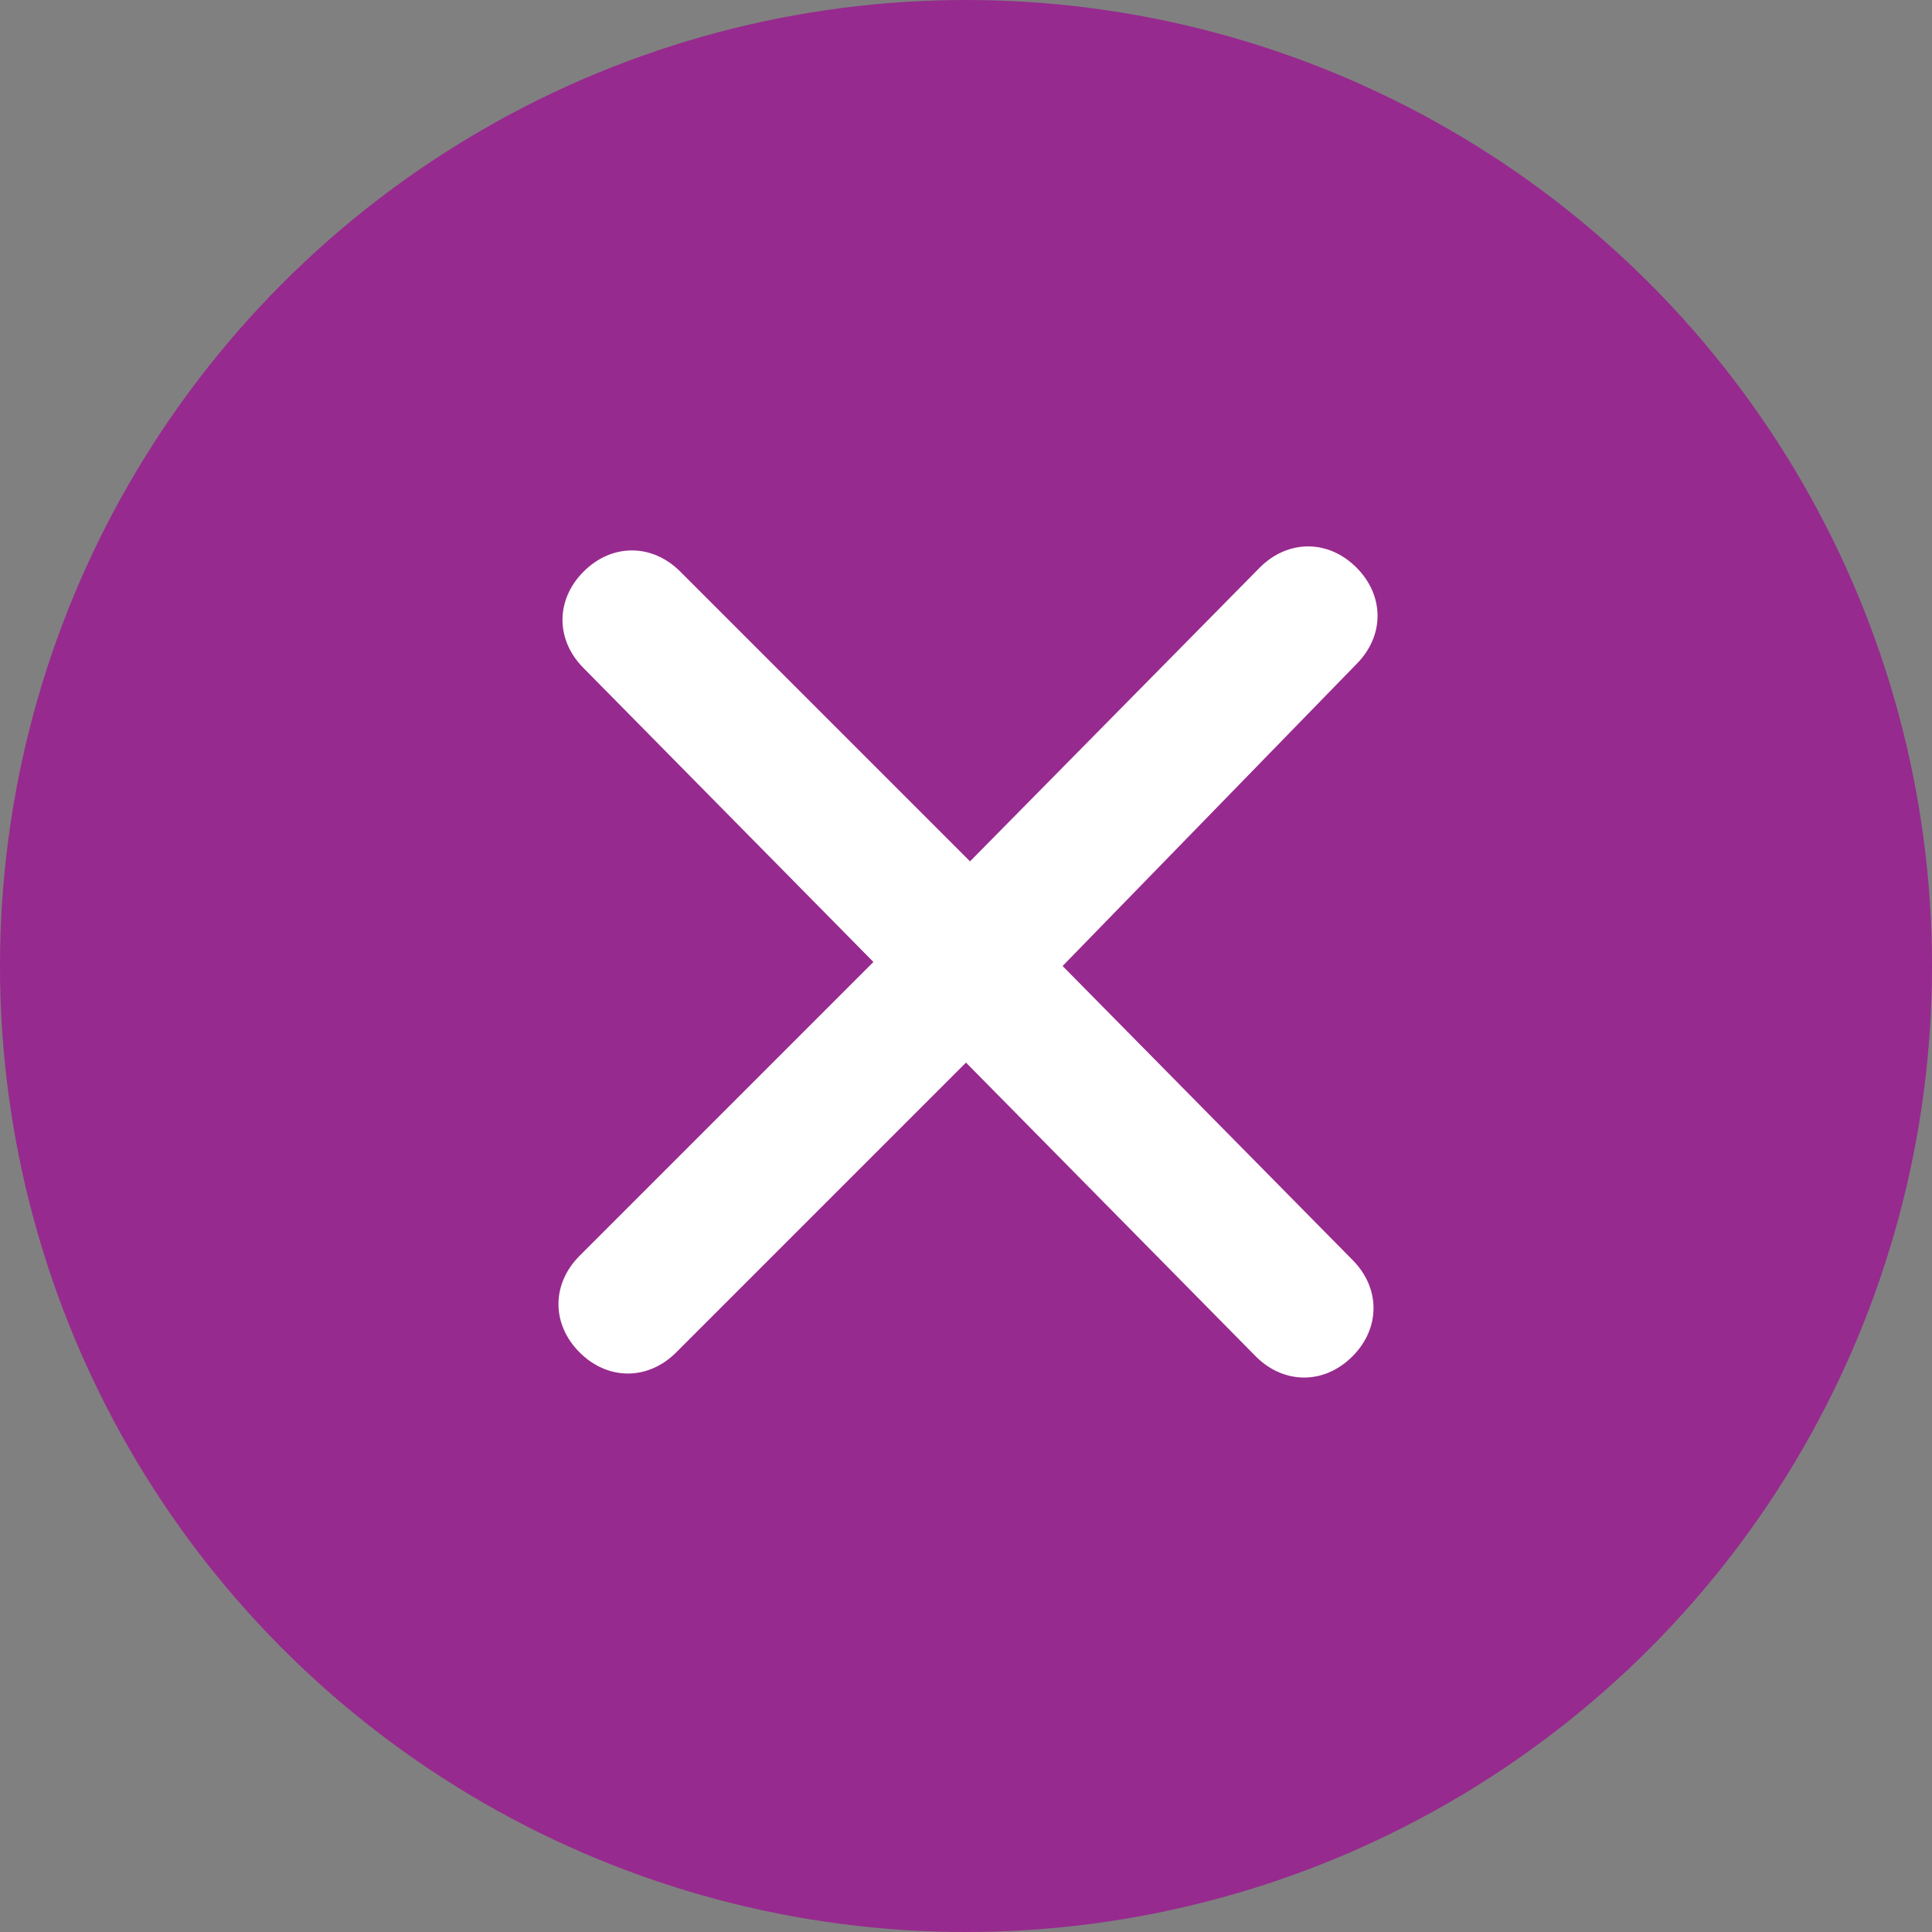
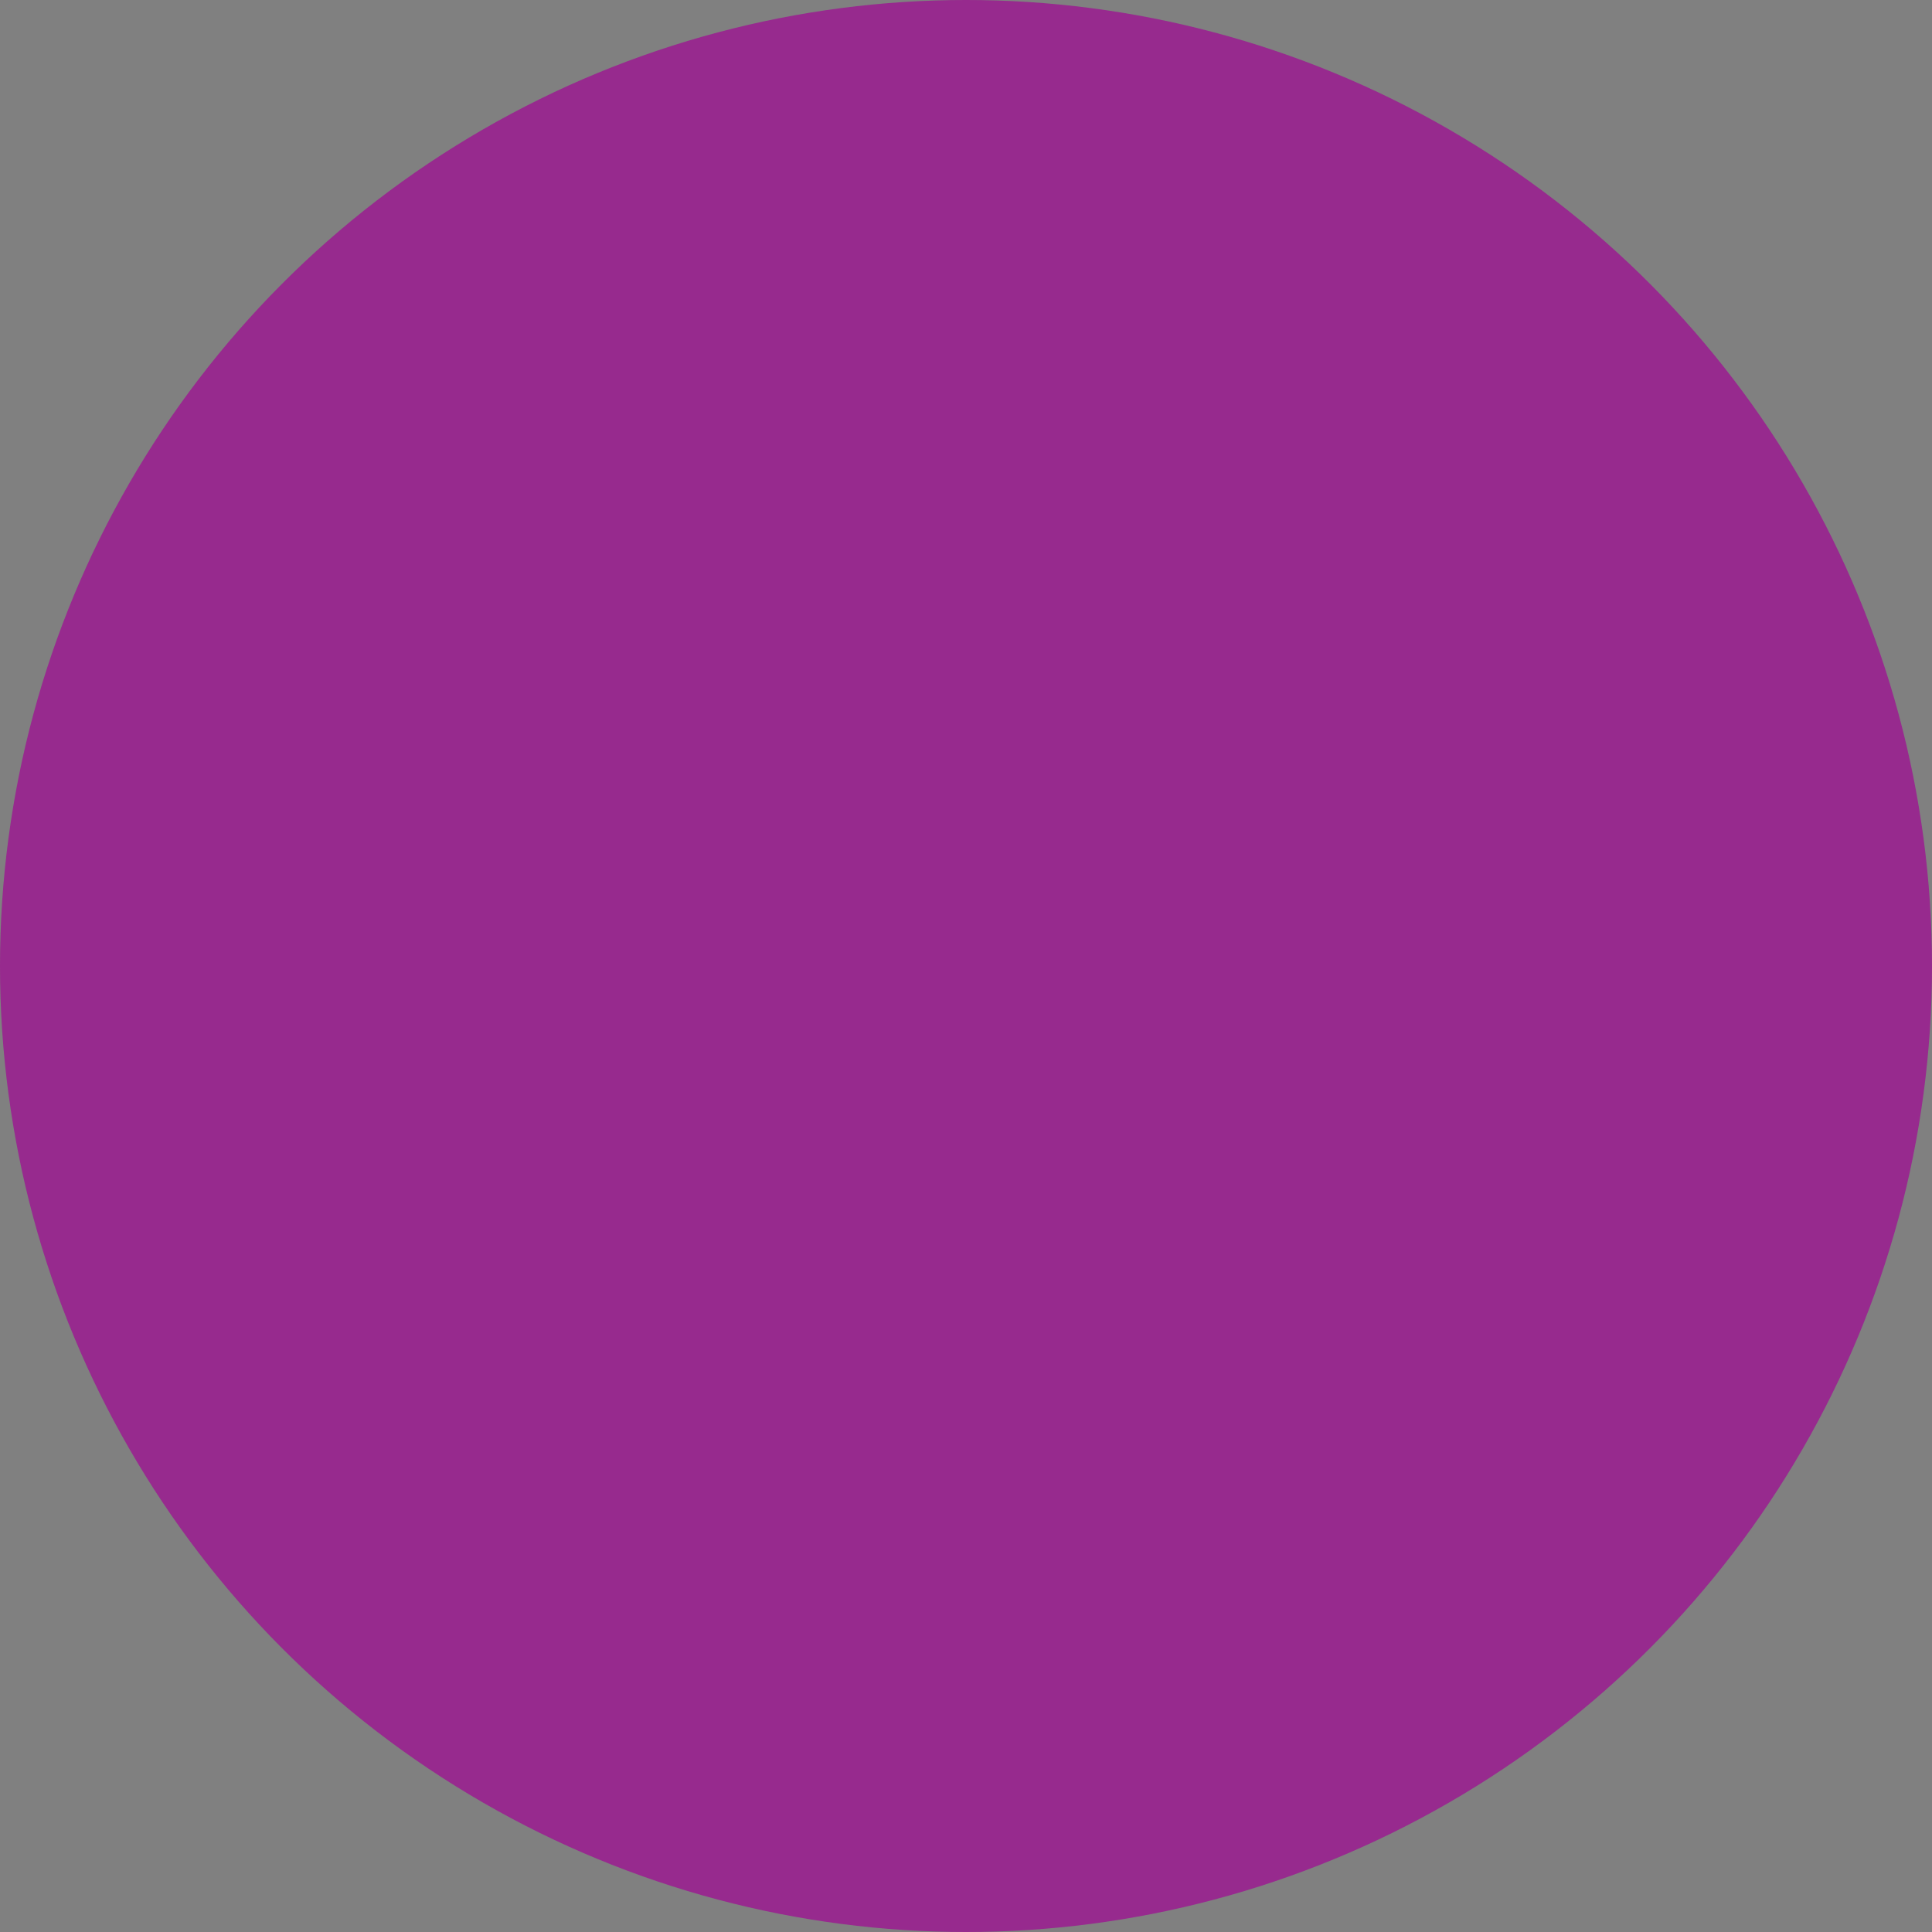
<svg xmlns="http://www.w3.org/2000/svg" version="1.1" id="图层_1" x="0px" y="0px" viewBox="0 0 48 48" style="enable-background:new 0 0 48 48;" xml:space="preserve">
  <rect x="0" y="0" width="48" height="48" fill="#808080" stroke="none" />
  <style type="text/css">
	.st0{opacity:0.8;fill:#9C1491;}
	.st1{fill:#FFFFFF;}
</style>
  <circle class="st0" cx="24" cy="24" r="24" />
-   <path class="st1" d="M33.6,31.3c0.7,0.7,0.7,1.7,0,2.4c-0.7,0.7-1.7,0.7-2.4,0L24,26.4l-7.2,7.2c-0.7,0.7-1.7,0.7-2.4,0  c-0.7-0.7-0.7-1.7,0-2.4l7.3-7.3l-7.2-7.3c-0.7-0.7-0.7-1.7,0-2.4c0.7-0.7,1.7-0.7,2.4,0l7.2,7.2l7.2-7.3c0.7-0.7,1.7-0.7,2.4,0  c0.7,0.7,0.7,1.7,0,2.4L26.4,24L33.6,31.3z" />
</svg>